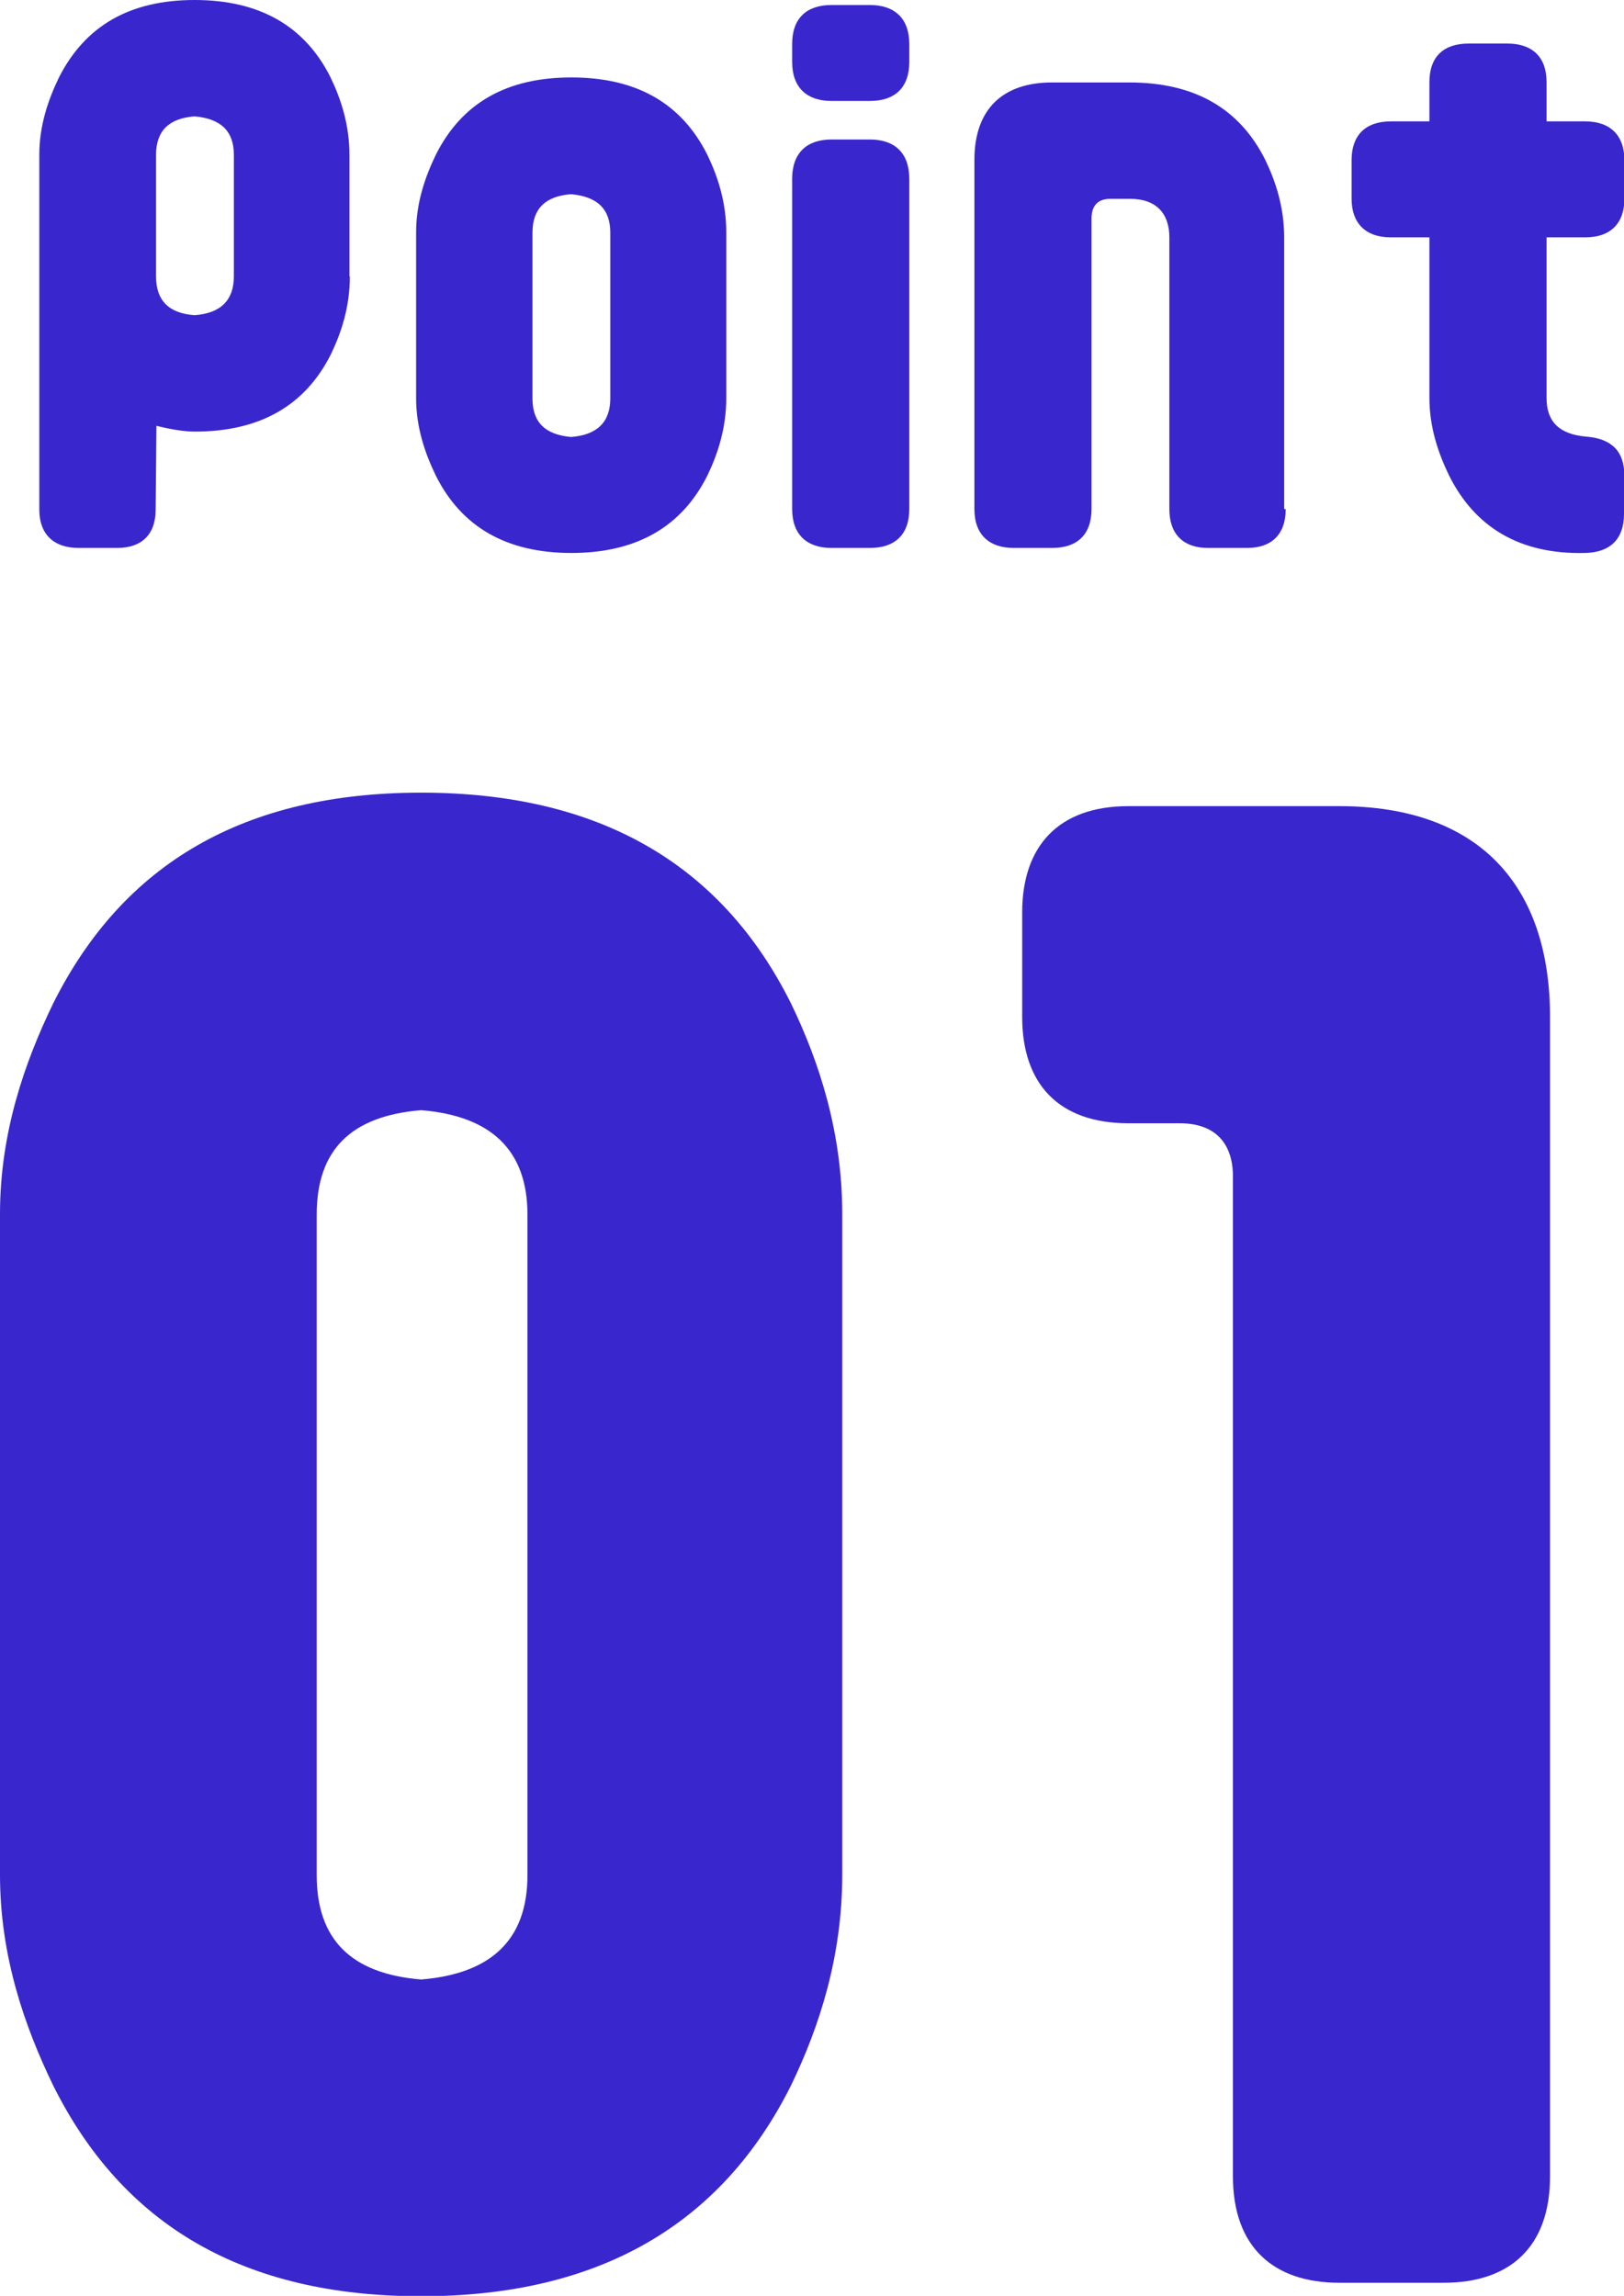
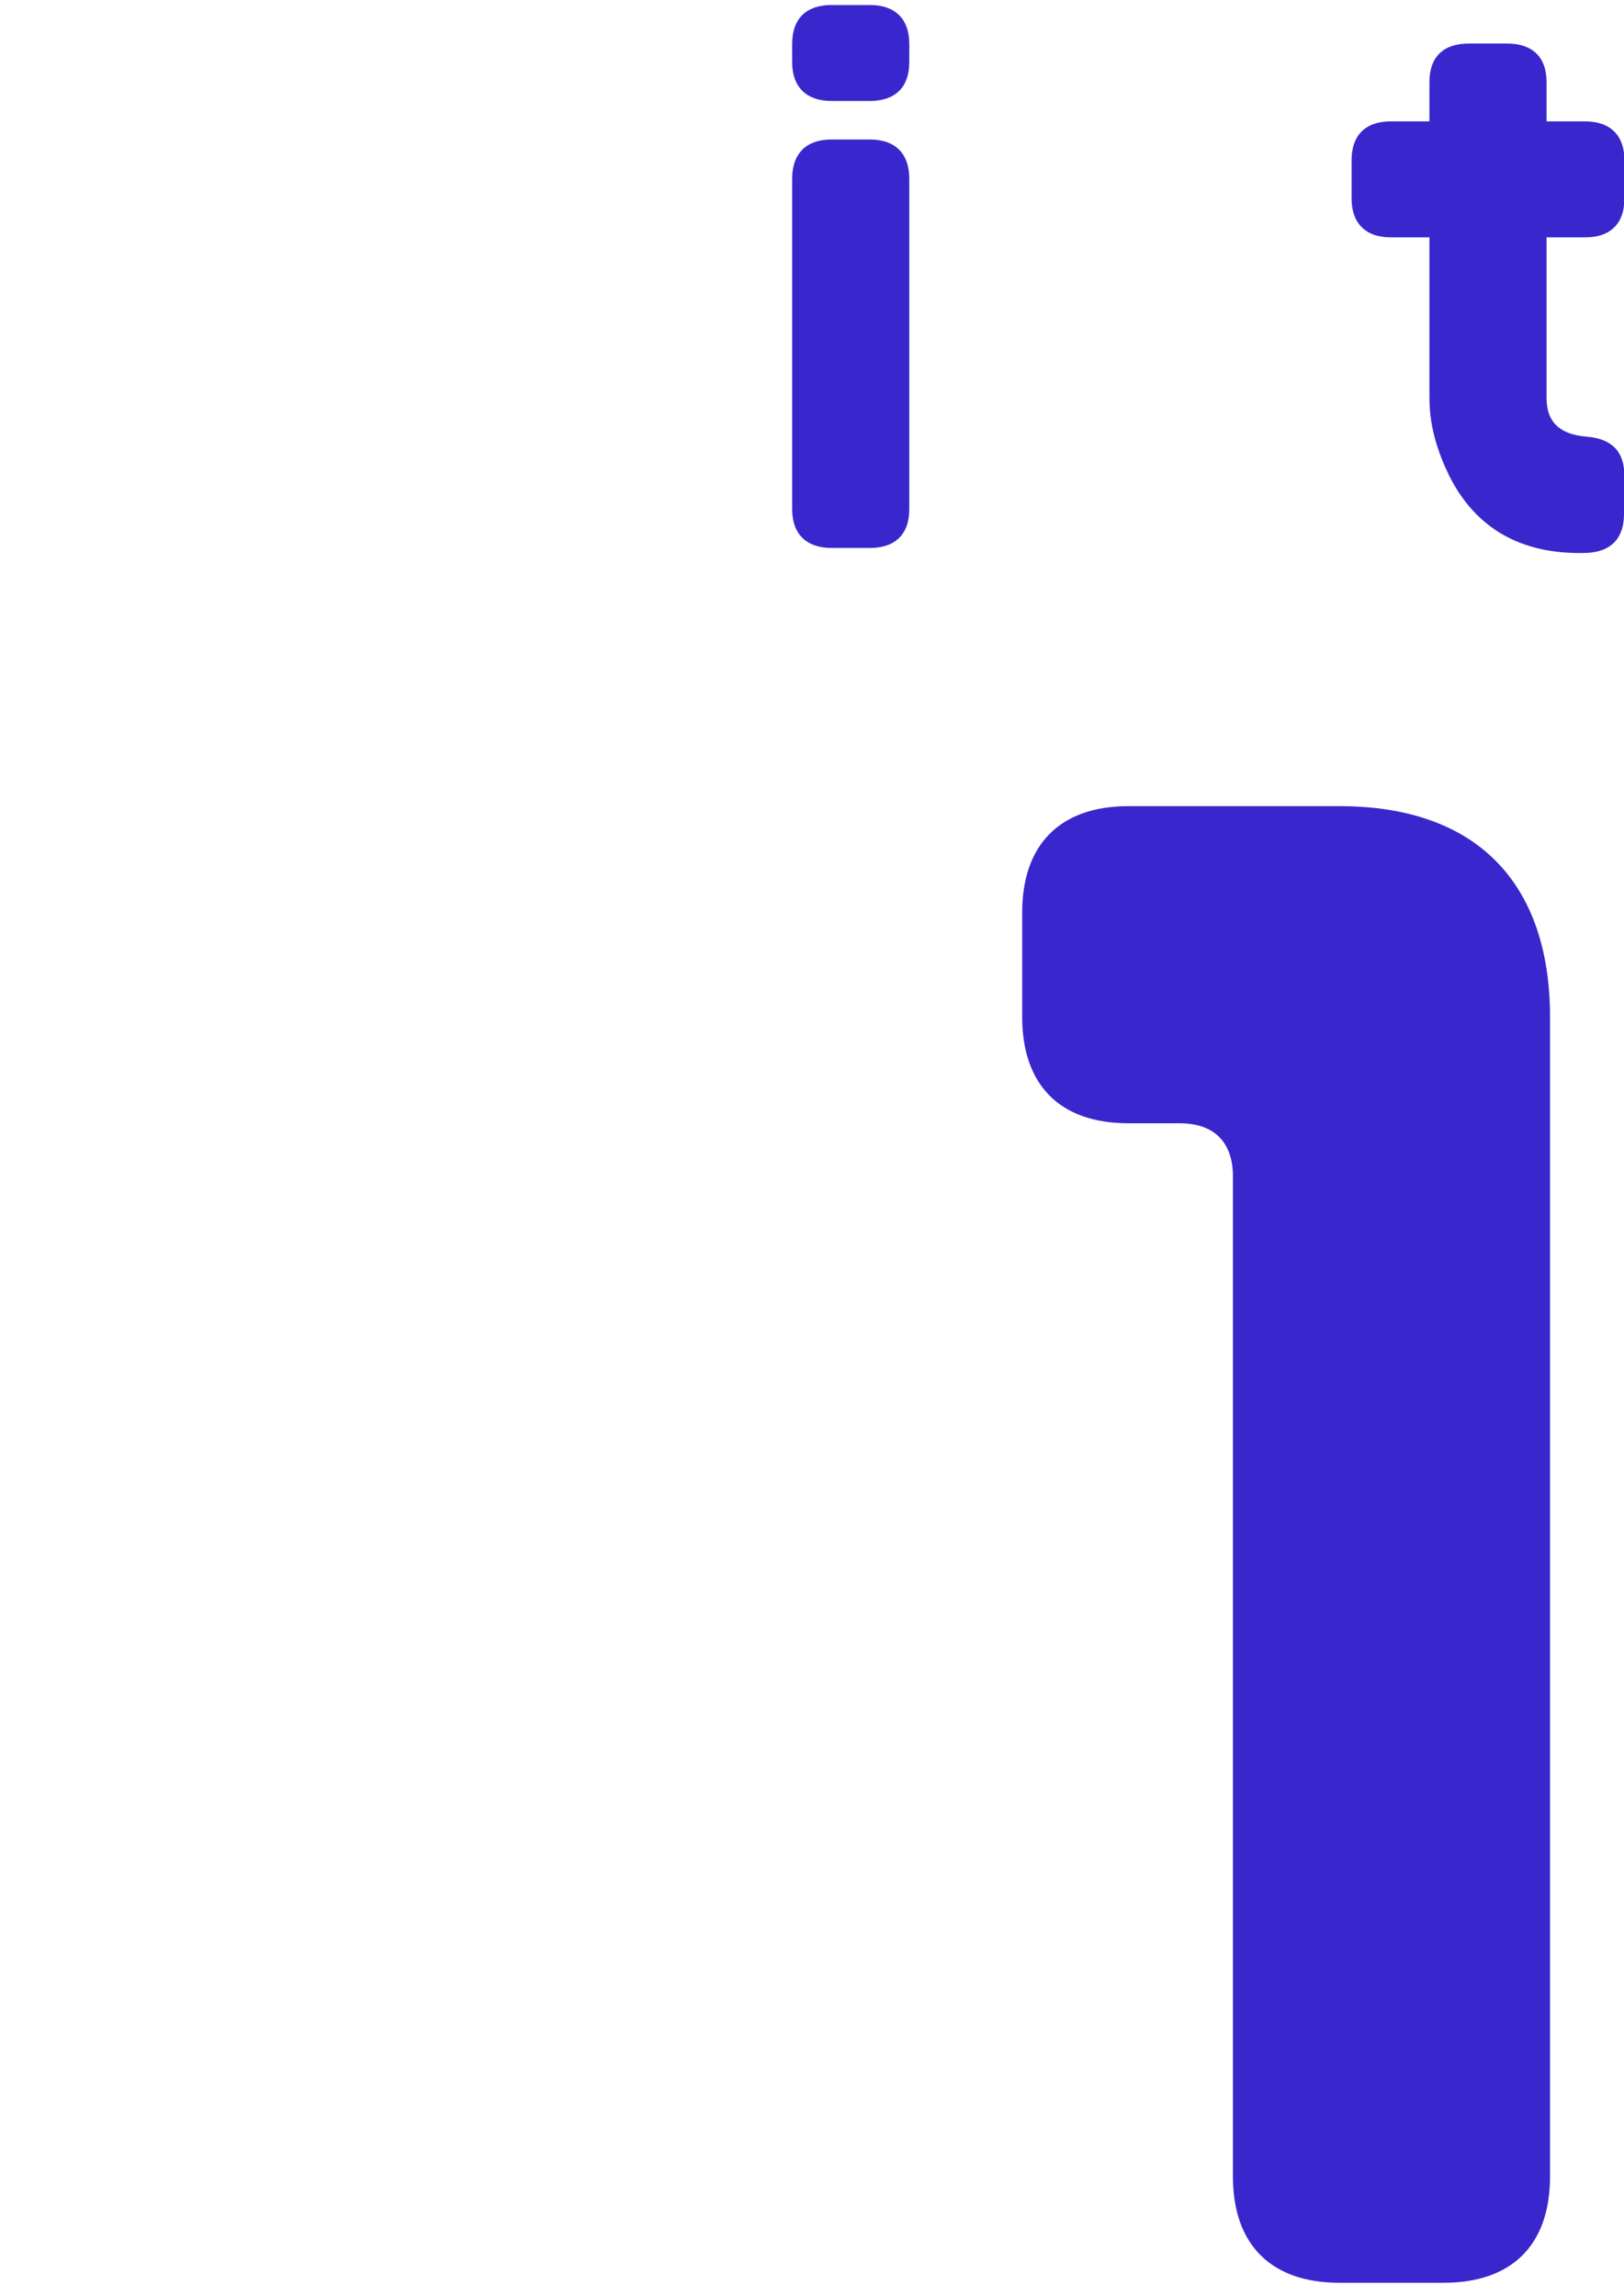
<svg xmlns="http://www.w3.org/2000/svg" id="_レイヤー_2" data-name="レイヤー_2" viewBox="0 0 42.15 59.58">
  <defs>
    <style>
      .cls-1 {
        fill: #3927cd;
      }
    </style>
  </defs>
  <g id="_レイヤー_2-2" data-name="レイヤー_2">
    <g>
      <g>
-         <path class="cls-1" d="M21.86,48.65c0,2.12-.59,3.94-1.33,5.47-1.82,3.64-5.02,5.47-9.6,5.47s-7.73-1.82-9.55-5.47c-.74-1.53-1.38-3.35-1.38-5.47v-17.14c0-2.12.64-3.94,1.38-5.47,1.82-3.64,4.97-5.47,9.55-5.47s7.78,1.82,9.6,5.47c.74,1.53,1.33,3.35,1.33,5.47v17.14ZM13.69,31.52c0-1.67-.94-2.56-2.76-2.71-1.82.15-2.71,1.03-2.71,2.71v17.14c0,1.67.89,2.56,2.71,2.71,1.82-.15,2.76-1.03,2.76-2.71v-17.14Z" />
        <path class="cls-1" d="M40.23,56.48c0,1.82-1.03,2.76-2.76,2.76h-2.71c-1.72,0-2.76-.94-2.76-2.76v-25.95c0-.84-.44-1.38-1.38-1.38h-1.33c-1.82,0-2.76-1.03-2.76-2.76v-2.71c0-1.72.94-2.76,2.76-2.76h5.47c3.64,0,5.47,2.07,5.47,5.47v30.09Z" />
      </g>
      <g>
-         <path class="cls-1" d="M9.08,7.18c0,.78-.22,1.45-.49,2.01-.67,1.34-1.85,2.01-3.53,2.01-.27,0-.6-.05-1-.15l-.02,2.17c0,.67-.38,1-1,1h-1c-.62,0-1.02-.33-1.02-1V4.02c0-.78.24-1.45.51-2.01C2.21.67,3.37,0,5.05,0s2.86.67,3.53,2.01c.27.56.49,1.23.49,2.01v3.15ZM6.07,4.02c0-.62-.34-.94-1.02-1-.67.05-1,.38-1,1v3.15c0,.63.33.96,1,1.01.67-.05,1.02-.38,1.02-1.01v-3.15Z" />
-         <path class="cls-1" d="M18.85,10.33c0,.78-.22,1.45-.49,2.01-.67,1.34-1.85,2.01-3.53,2.01s-2.85-.67-3.52-2.01c-.27-.56-.51-1.23-.51-2.01v-4.3c0-.78.24-1.45.51-2.01.67-1.34,1.83-2.01,3.52-2.01s2.86.67,3.53,2.01c.27.56.49,1.23.49,2.01v4.3ZM15.84,6.04c0-.62-.34-.94-1.02-1-.67.05-1,.38-1,1v4.3c0,.62.33.94,1,1,.67-.05,1.02-.38,1.02-1v-4.3Z" />
        <path class="cls-1" d="M23.6,1.61c0,.67-.38,1.01-1.02,1.01h-1c-.63,0-1.02-.34-1.02-1.01v-.47c0-.67.38-1.01,1.02-1.01h1c.63,0,1.02.34,1.02,1.01v.47ZM23.6,13.21c0,.67-.38,1.01-1.02,1.01h-1c-.63,0-1.02-.34-1.02-1.01V4.64c0-.67.38-1.02,1.02-1.02h1c.63,0,1.02.34,1.02,1.02v8.57Z" />
-         <path class="cls-1" d="M33.37,13.21c0,.67-.38,1.01-1,1.01h-1.02c-.62,0-1-.34-1-1.01v-7.05c0-.62-.34-1-1.02-1h-.51c-.31,0-.49.16-.49.51v7.54c0,.67-.38,1.01-1.02,1.01h-1c-.63,0-1.02-.34-1.02-1.01V4.15c0-1.34.76-2.01,2.01-2.01h2.01c1.69,0,2.86.67,3.53,2.01.27.56.49,1.23.49,2.01v7.05Z" />
        <path class="cls-1" d="M42.15,13.34c0,.63-.34,1-1.02,1.01-1.69.04-2.85-.67-3.52-2.01-.27-.56-.51-1.23-.51-2.01v-4.17h-1c-.67,0-1.02-.38-1.02-1v-1.01c0-.62.34-1,1.02-1h1v-1.02c0-.67.38-1,1.02-1h1c.63,0,1.02.33,1.02,1v1.02h1c.67,0,1.02.38,1.02,1v1.01c0,.62-.34,1-1.02,1h-1v4.17c0,.62.34.94,1.02,1,.67.05,1,.38,1,1.02v1Z" />
      </g>
    </g>
  </g>
</svg>